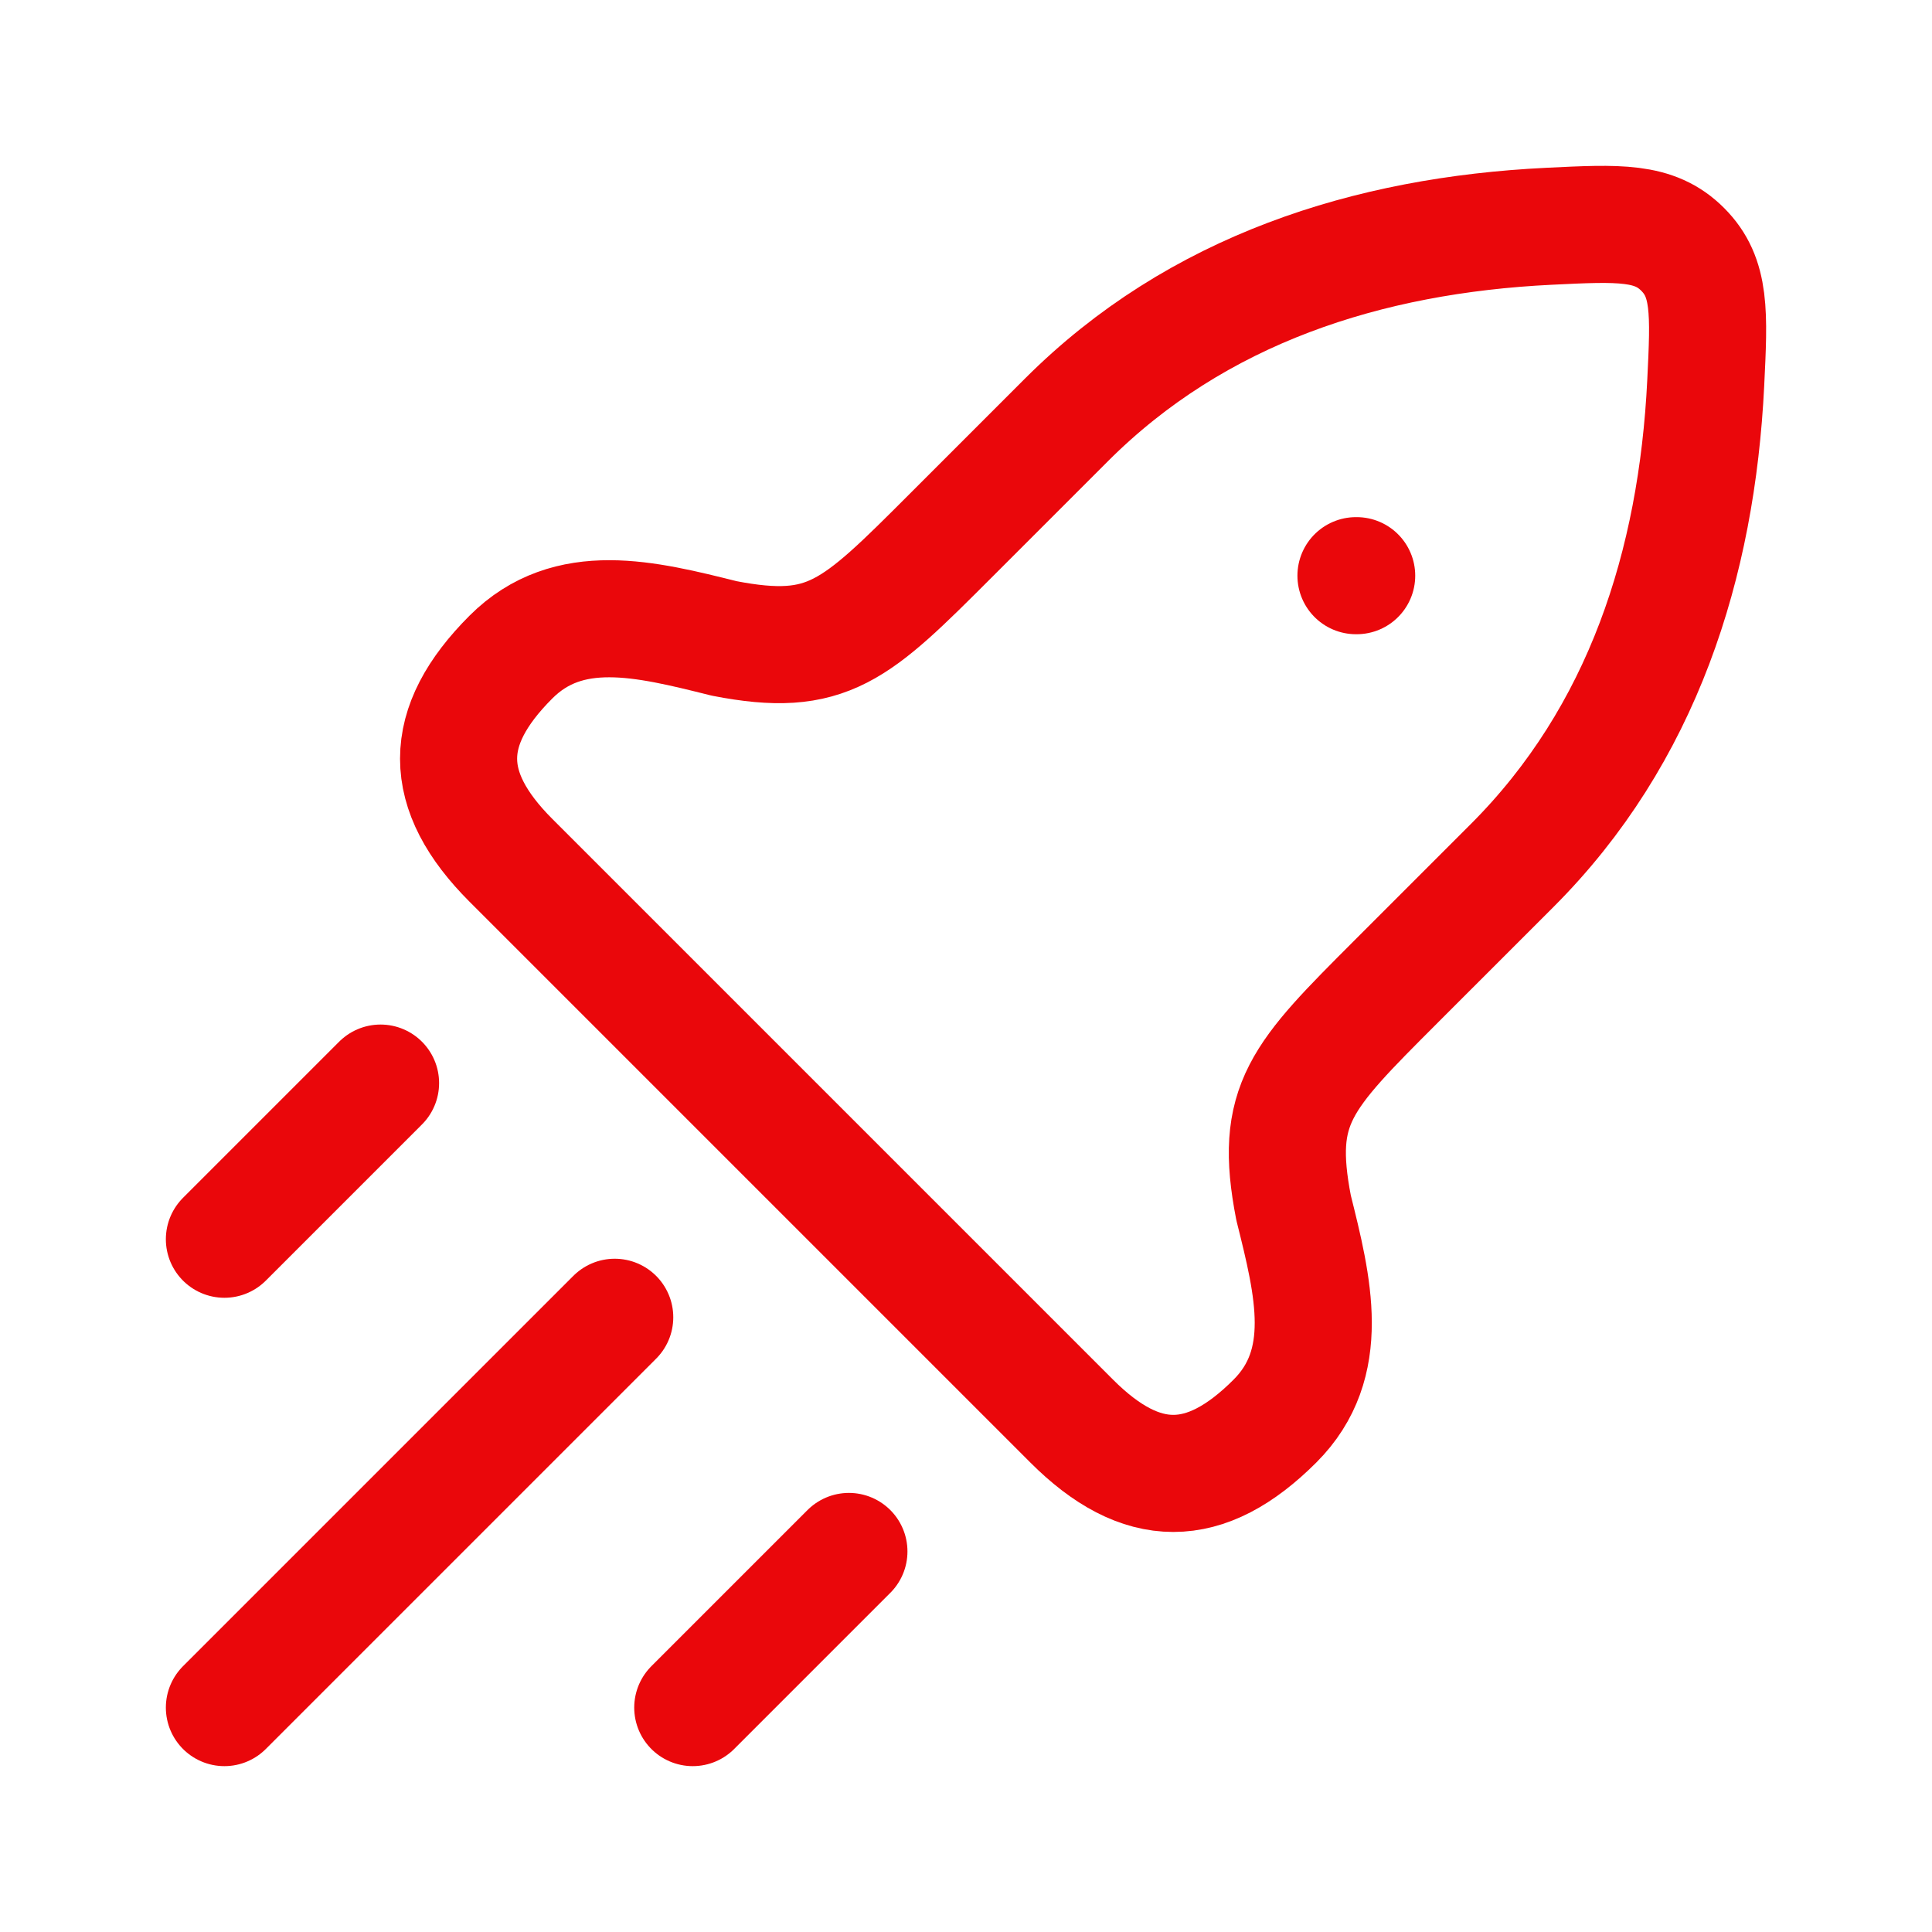
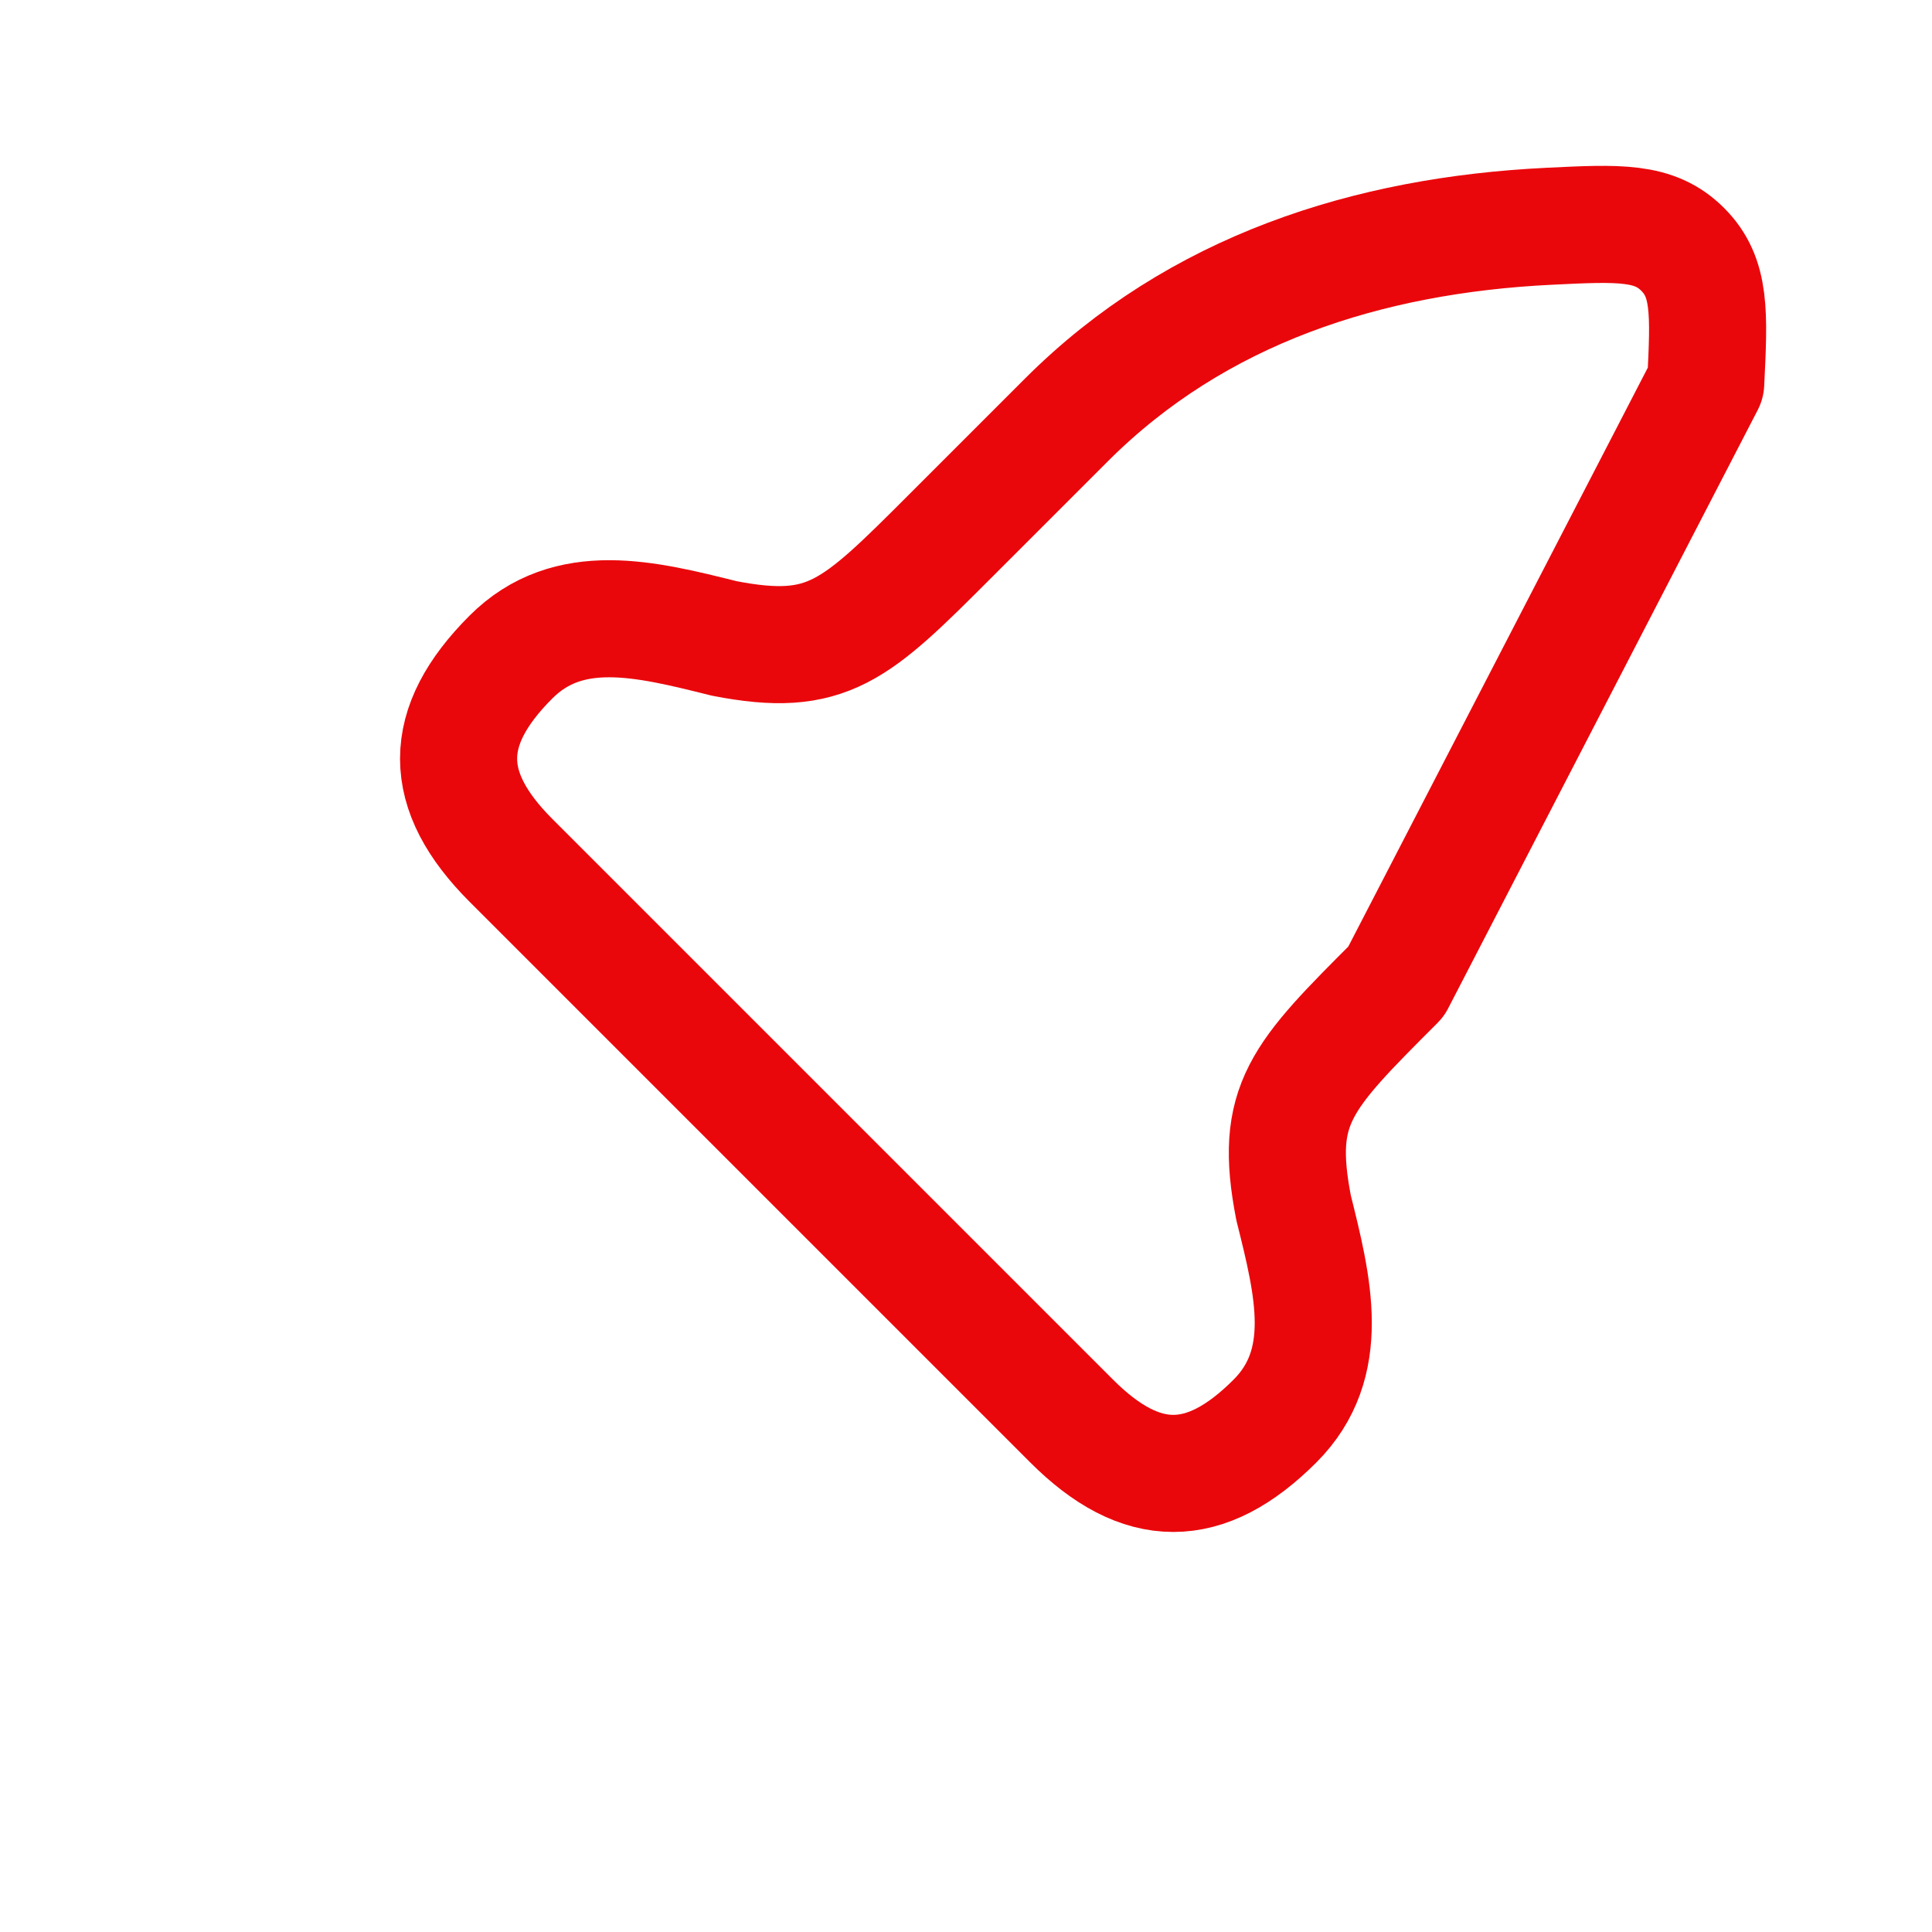
<svg xmlns="http://www.w3.org/2000/svg" width="33" height="33" viewBox="0 0 33 33" fill="none">
-   <path d="M16.235 9.153L18.216 7.172C20.446 4.942 23.366 4.016 26.456 3.865C27.658 3.806 28.259 3.777 28.741 4.259C29.223 4.741 29.194 5.342 29.135 6.544C28.983 9.634 28.058 12.554 25.828 14.784L23.847 16.765C22.216 18.396 21.752 18.86 22.095 20.629C22.433 21.981 22.76 23.29 21.777 24.273C20.585 25.465 19.497 25.465 18.305 24.273L8.727 14.695C7.535 13.502 7.535 12.415 8.727 11.223C9.71 10.24 11.019 10.567 12.371 10.905C14.14 11.248 14.604 10.784 16.235 9.153Z" stroke="#EA070B" stroke-width="2" stroke-linejoin="round" />
-   <path d="M23.161 9.833H23.173" stroke="#EA070B" stroke-width="2" stroke-linecap="round" stroke-linejoin="round" />
-   <path d="M3.833 29.167L10.5 22.5" stroke="#EA070B" stroke-width="2" stroke-linecap="round" />
-   <path d="M11.833 29.167L14.5 26.5" stroke="#EA070B" stroke-width="2" stroke-linecap="round" />
-   <path d="M3.833 21.167L6.5 18.5" stroke="#EA070B" stroke-width="2" stroke-linecap="round" />
+   <path d="M16.235 9.153L18.216 7.172C20.446 4.942 23.366 4.016 26.456 3.865C27.658 3.806 28.259 3.777 28.741 4.259C29.223 4.741 29.194 5.342 29.135 6.544L23.847 16.765C22.216 18.396 21.752 18.86 22.095 20.629C22.433 21.981 22.76 23.29 21.777 24.273C20.585 25.465 19.497 25.465 18.305 24.273L8.727 14.695C7.535 13.502 7.535 12.415 8.727 11.223C9.71 10.24 11.019 10.567 12.371 10.905C14.14 11.248 14.604 10.784 16.235 9.153Z" stroke="#EA070B" stroke-width="2" stroke-linejoin="round" />
</svg>